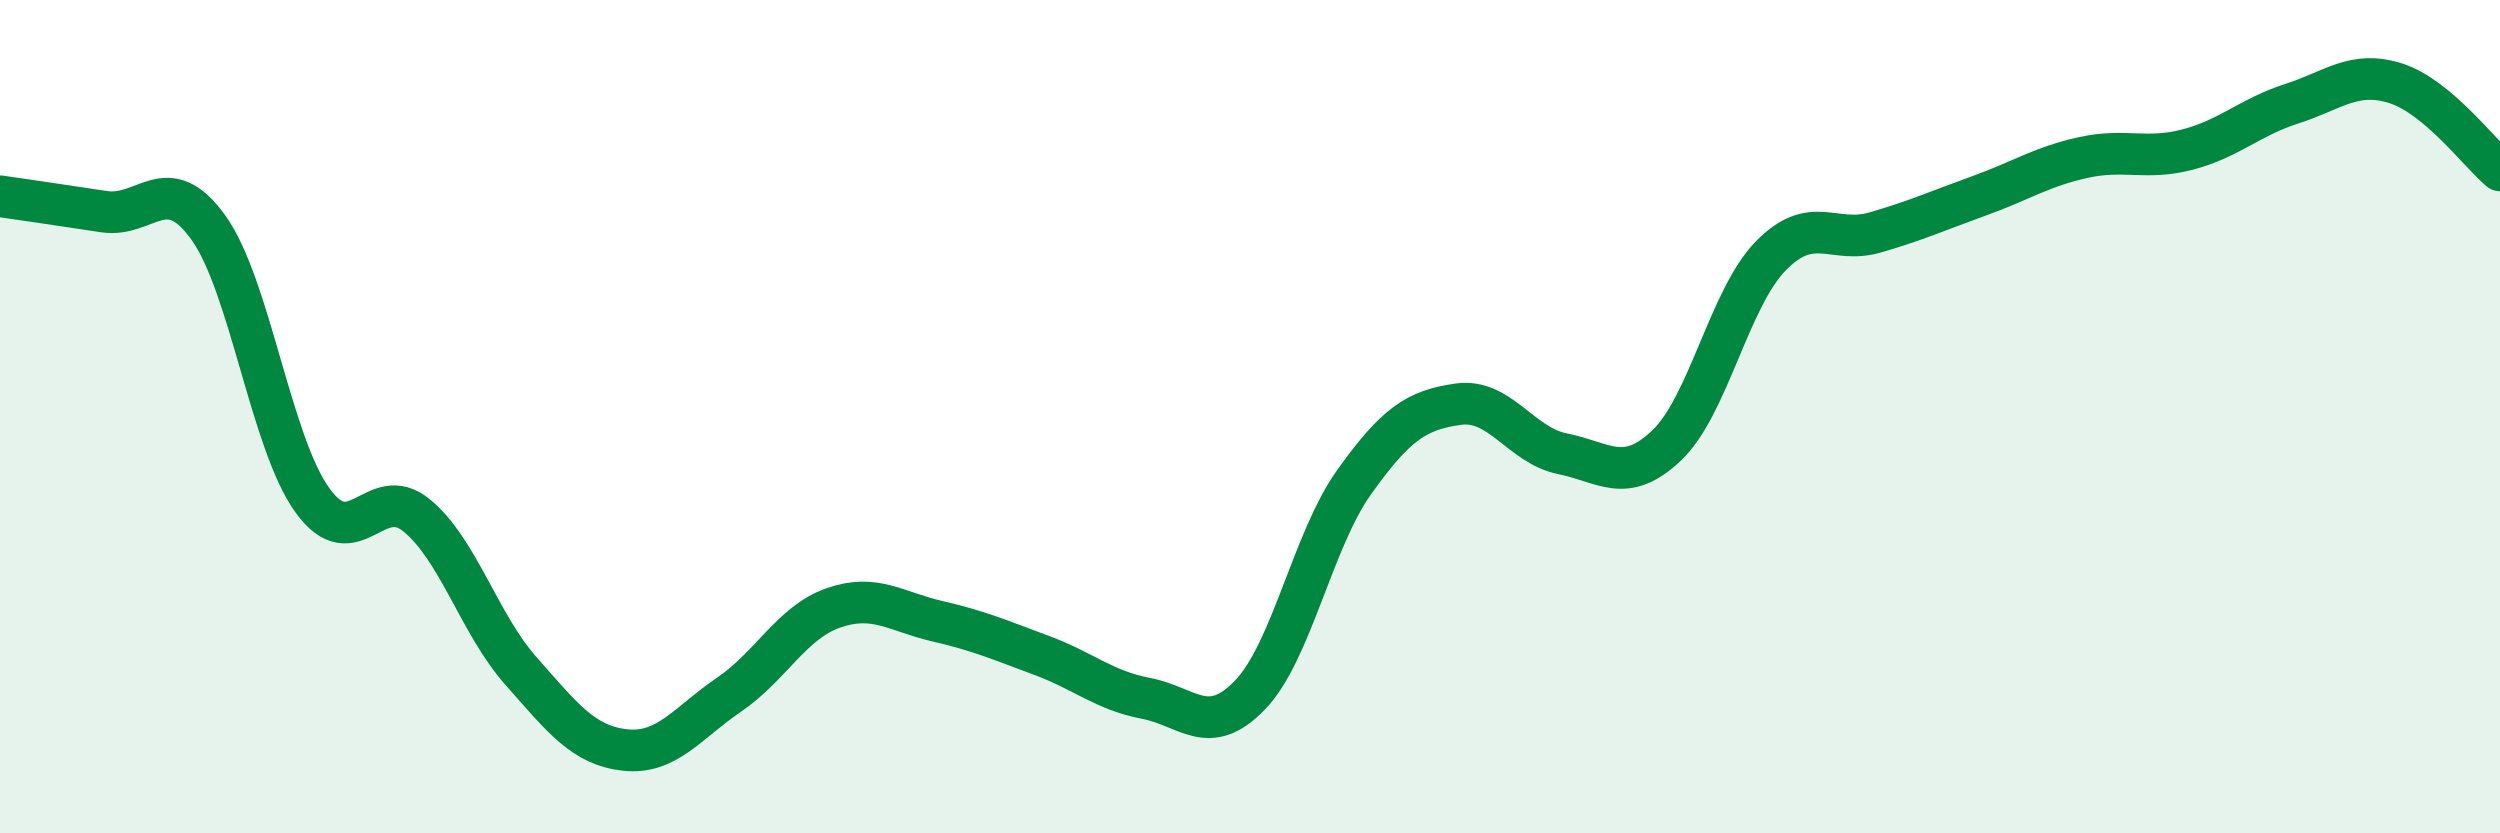
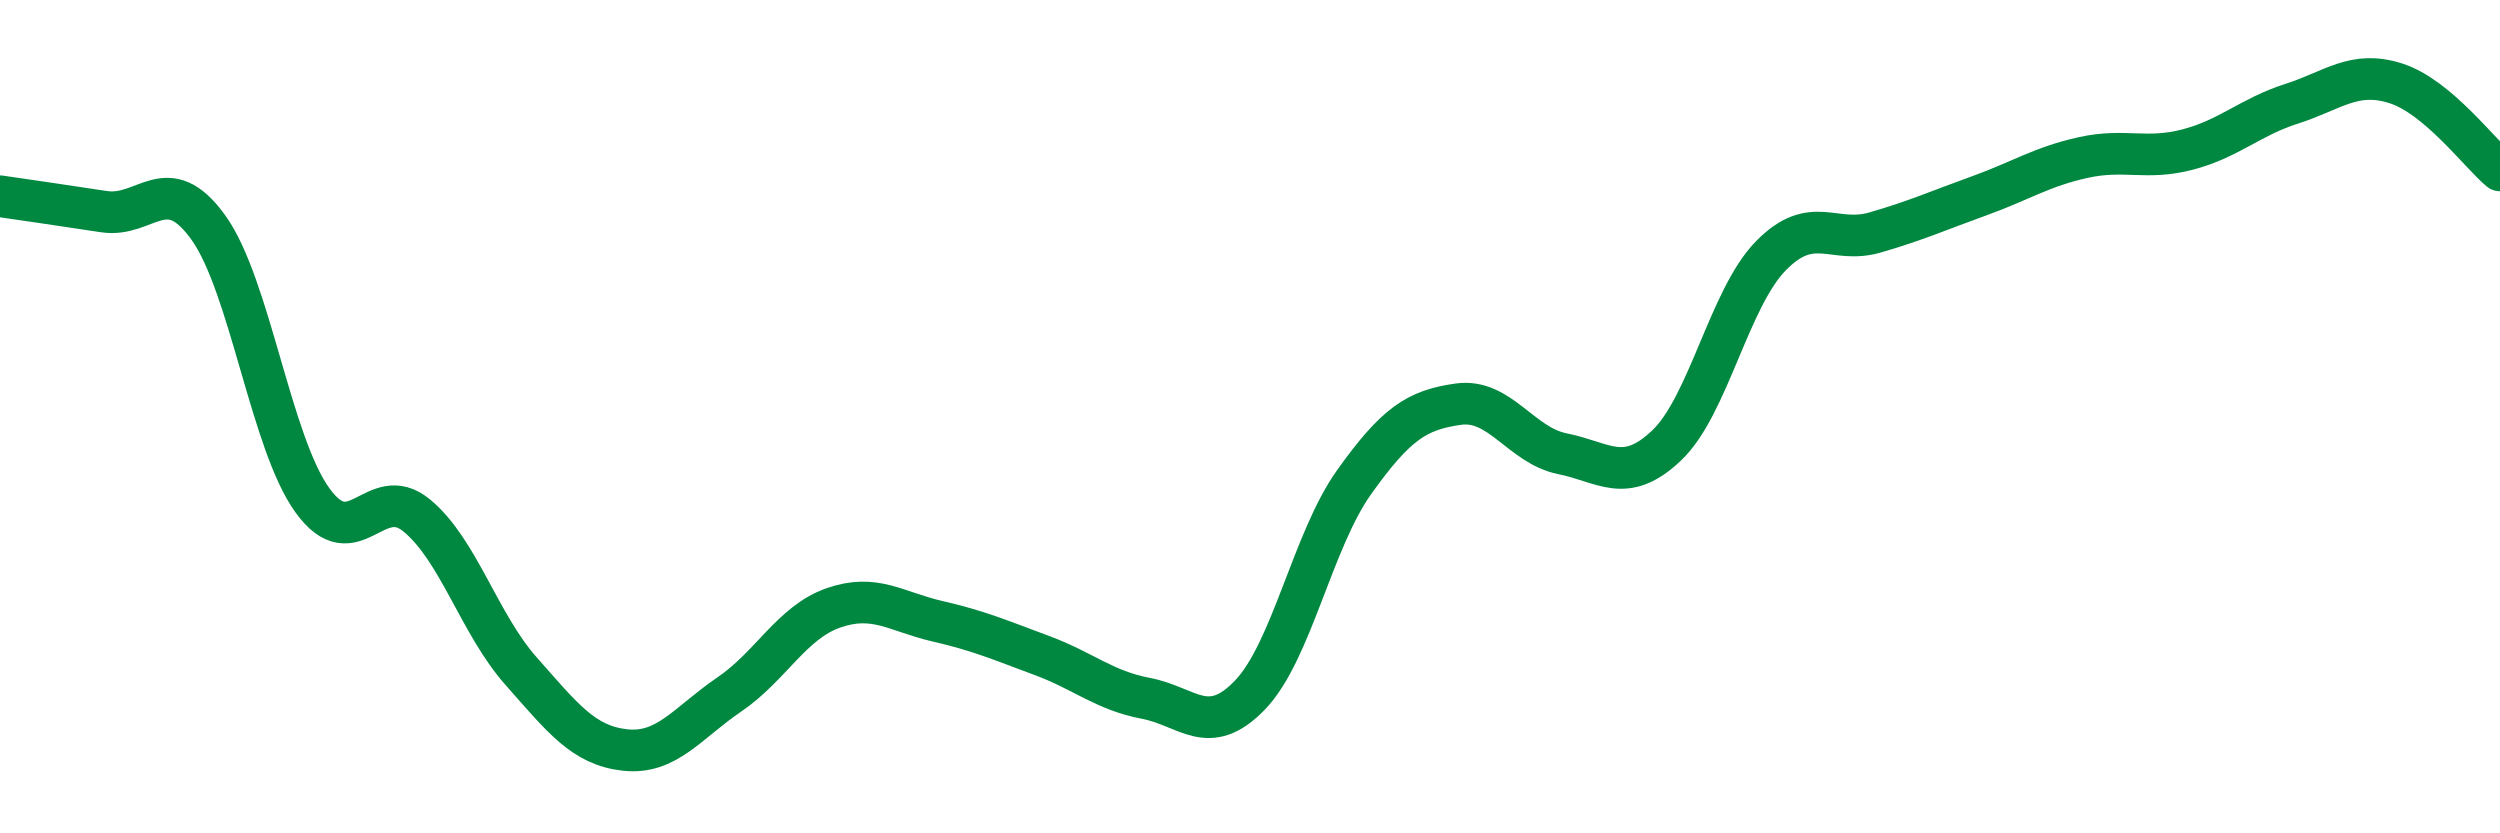
<svg xmlns="http://www.w3.org/2000/svg" width="60" height="20" viewBox="0 0 60 20">
-   <path d="M 0,4.71 C 0.5,4.78 1.5,4.93 2.5,5.08 C 3.5,5.23 4,4.07 5,5.46 C 6,6.85 6.5,10.63 7.5,12.01 C 8.5,13.39 9,11.55 10,12.37 C 11,13.19 11.5,14.97 12.5,16.1 C 13.5,17.23 14,17.89 15,18 C 16,18.11 16.5,17.35 17.5,16.67 C 18.5,15.99 19,14.94 20,14.59 C 21,14.24 21.5,14.68 22.5,14.91 C 23.5,15.14 24,15.36 25,15.73 C 26,16.1 26.5,16.57 27.5,16.76 C 28.5,16.95 29,17.72 30,16.68 C 31,15.64 31.5,12.97 32.5,11.57 C 33.5,10.17 34,9.84 35,9.7 C 36,9.56 36.5,10.69 37.5,10.89 C 38.5,11.09 39,11.64 40,10.69 C 41,9.74 41.5,7.16 42.5,6.14 C 43.5,5.12 44,5.87 45,5.58 C 46,5.29 46.5,5.06 47.5,4.7 C 48.5,4.34 49,4 50,3.78 C 51,3.56 51.5,3.85 52.5,3.59 C 53.5,3.33 54,2.81 55,2.49 C 56,2.17 56.5,1.68 57.5,2 C 58.5,2.32 59.5,3.67 60,4.09L60 20L0 20Z" fill="#008740" opacity="0.1" stroke-linecap="round" stroke-linejoin="round" />
  <path d="M 0,4.71 C 0.5,4.78 1.5,4.93 2.5,5.08 C 3.5,5.23 4,4.07 5,5.46 C 6,6.85 6.5,10.63 7.5,12.01 C 8.5,13.39 9,11.55 10,12.37 C 11,13.19 11.5,14.97 12.5,16.1 C 13.5,17.23 14,17.89 15,18 C 16,18.11 16.5,17.35 17.5,16.67 C 18.5,15.99 19,14.94 20,14.59 C 21,14.24 21.5,14.68 22.5,14.91 C 23.5,15.14 24,15.36 25,15.73 C 26,16.1 26.5,16.57 27.5,16.76 C 28.5,16.95 29,17.72 30,16.68 C 31,15.64 31.5,12.97 32.5,11.57 C 33.5,10.17 34,9.84 35,9.7 C 36,9.56 36.5,10.69 37.5,10.89 C 38.5,11.09 39,11.64 40,10.69 C 41,9.74 41.5,7.16 42.5,6.14 C 43.5,5.12 44,5.87 45,5.58 C 46,5.29 46.5,5.06 47.5,4.7 C 48.5,4.34 49,4 50,3.78 C 51,3.56 51.5,3.85 52.5,3.59 C 53.5,3.33 54,2.81 55,2.49 C 56,2.17 56.5,1.68 57.5,2 C 58.5,2.32 59.5,3.67 60,4.09" stroke="#008740" stroke-width="1" fill="none" stroke-linecap="round" stroke-linejoin="round" />
</svg>